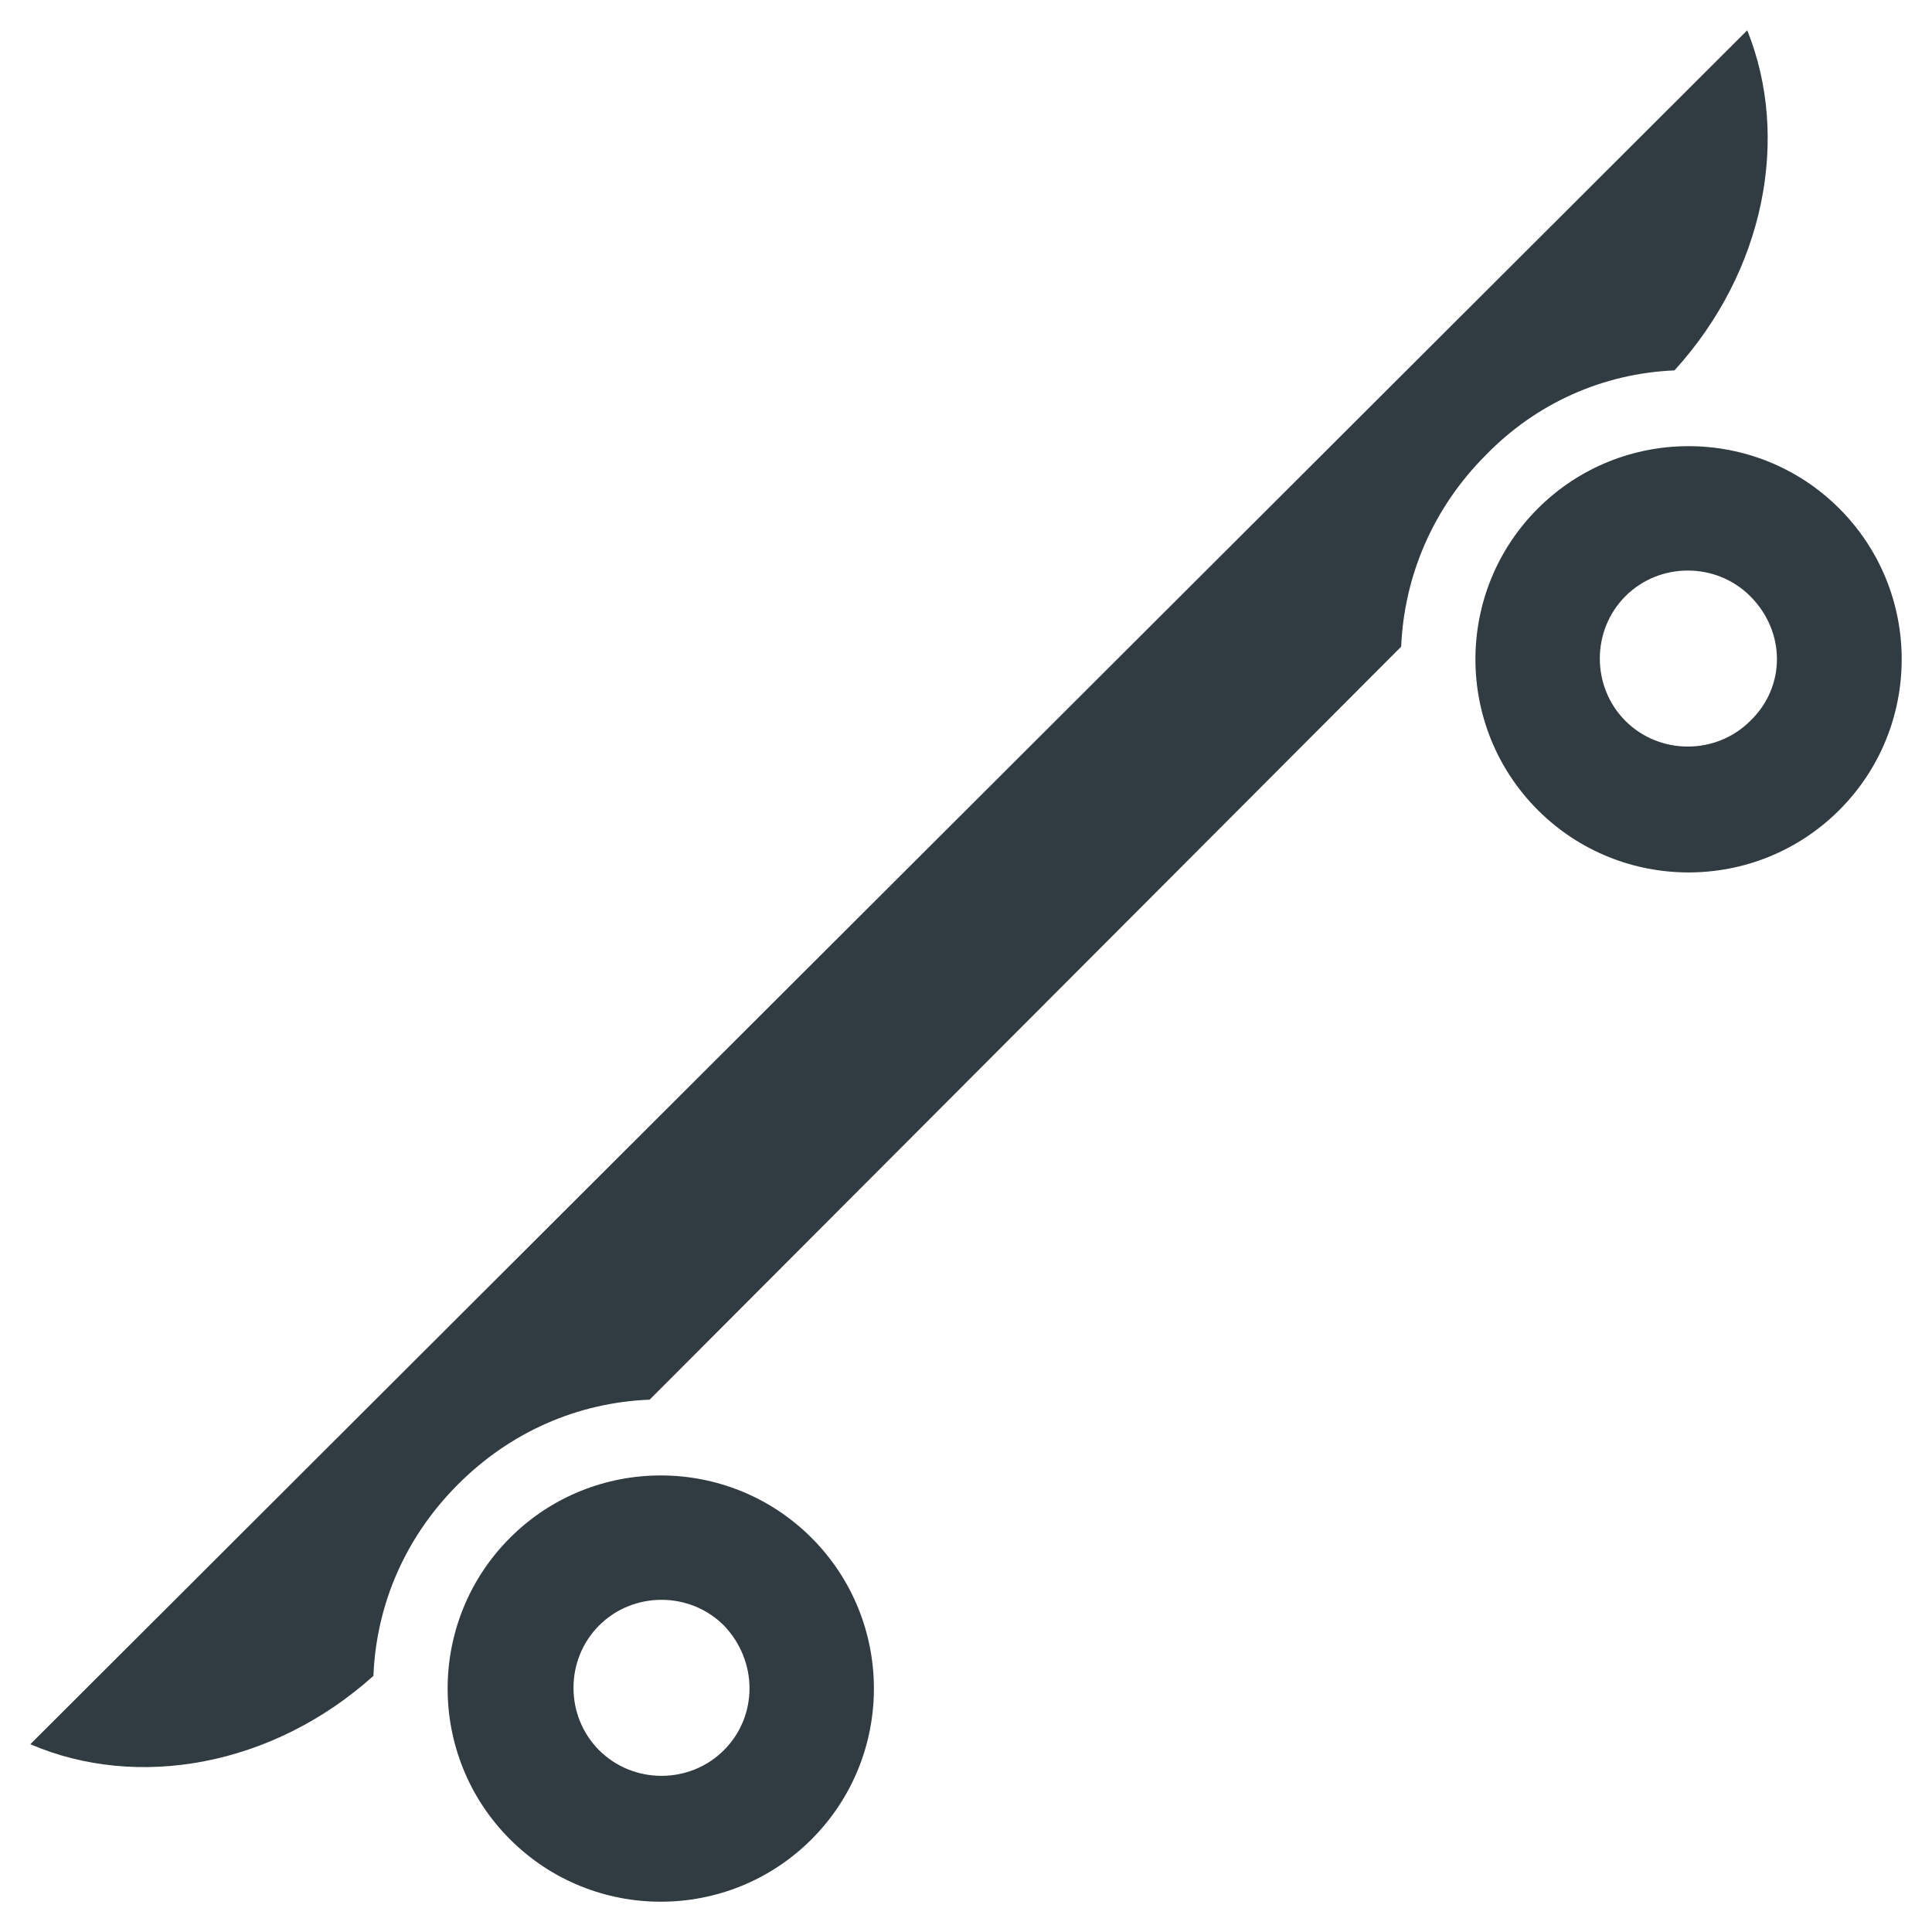
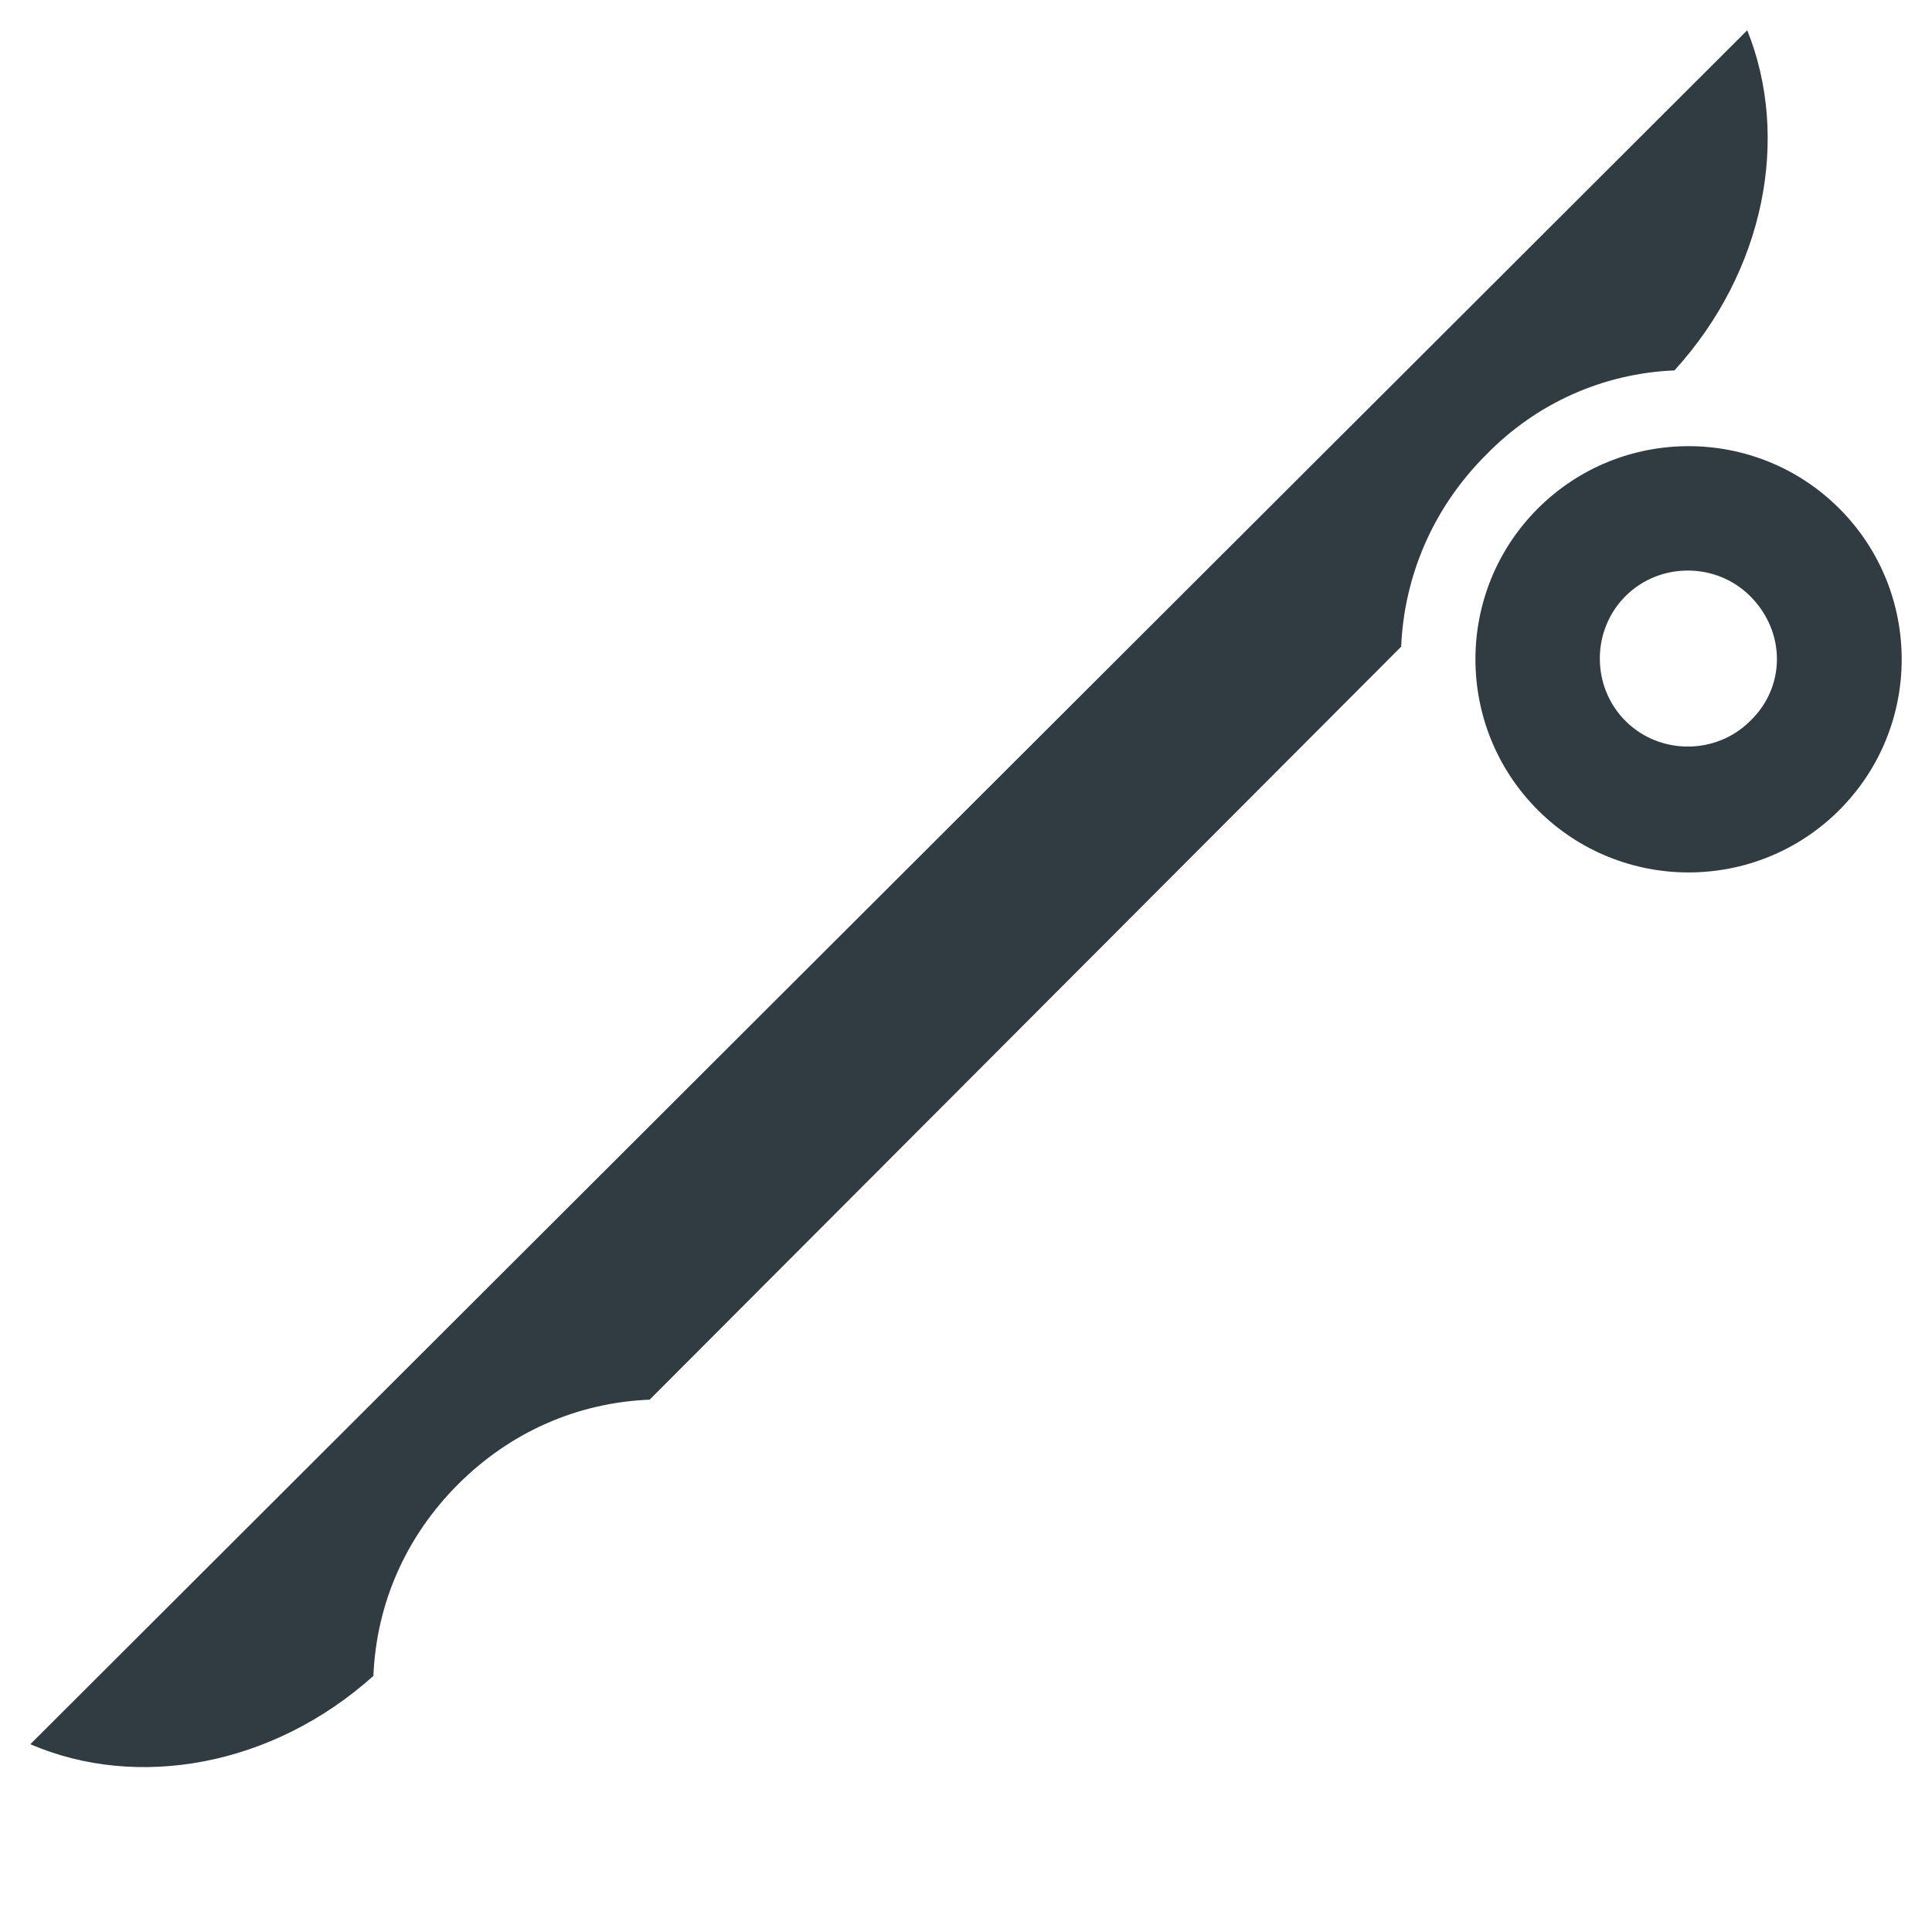
<svg xmlns="http://www.w3.org/2000/svg" width="800px" height="800px" version="1.1" viewBox="144 144 512 512">
  <g fill="#303c42">
-     <path d="m279.16 551.54c-22.043 22.043-22.043 57.859 0 79.902 22.043 22.043 57.859 22.043 79.902 0 22.043-22.043 22.043-57.859 0-79.902-22.043-22.043-57.863-22.043-79.902 0zm56.676 56.285c-9.055 9.055-24.008 9.055-33.062 0-9.055-9.055-9.055-24.008 0-33.062 9.055-9.055 24.008-9.055 33.062 0 9.055 9.445 9.055 24.008 0 33.062z" />
    <path d="m631.44 278.77c-22.043-22.043-57.859-22.043-79.902 0-22.043 22.043-22.043 57.859 0 79.902 22.043 22.043 57.859 22.043 79.902 0 22.039-22.043 22.039-57.859 0-79.902zm-23.617 56.285c-9.055 9.055-24.008 9.055-33.062 0-9.055-9.055-9.055-24.008 0-33.062 9.055-9.055 24.008-9.055 33.062 0 9.445 9.445 9.445 24.008 0 33.062z" />
    <path d="m587.75 242.16c24.008-26.371 30.699-61.797 19.285-90.133l-455 454.21c28.34 12.203 64.156 5.902 90.922-18.105 0.789-19.285 8.66-37 22.434-50.773 13.777-13.777 31.488-21.648 50.773-22.434l199.16-199.55c0.789-18.5 8.266-36.605 22.434-50.773 13.383-13.781 31.094-21.652 49.988-22.441z" />
  </g>
</svg>